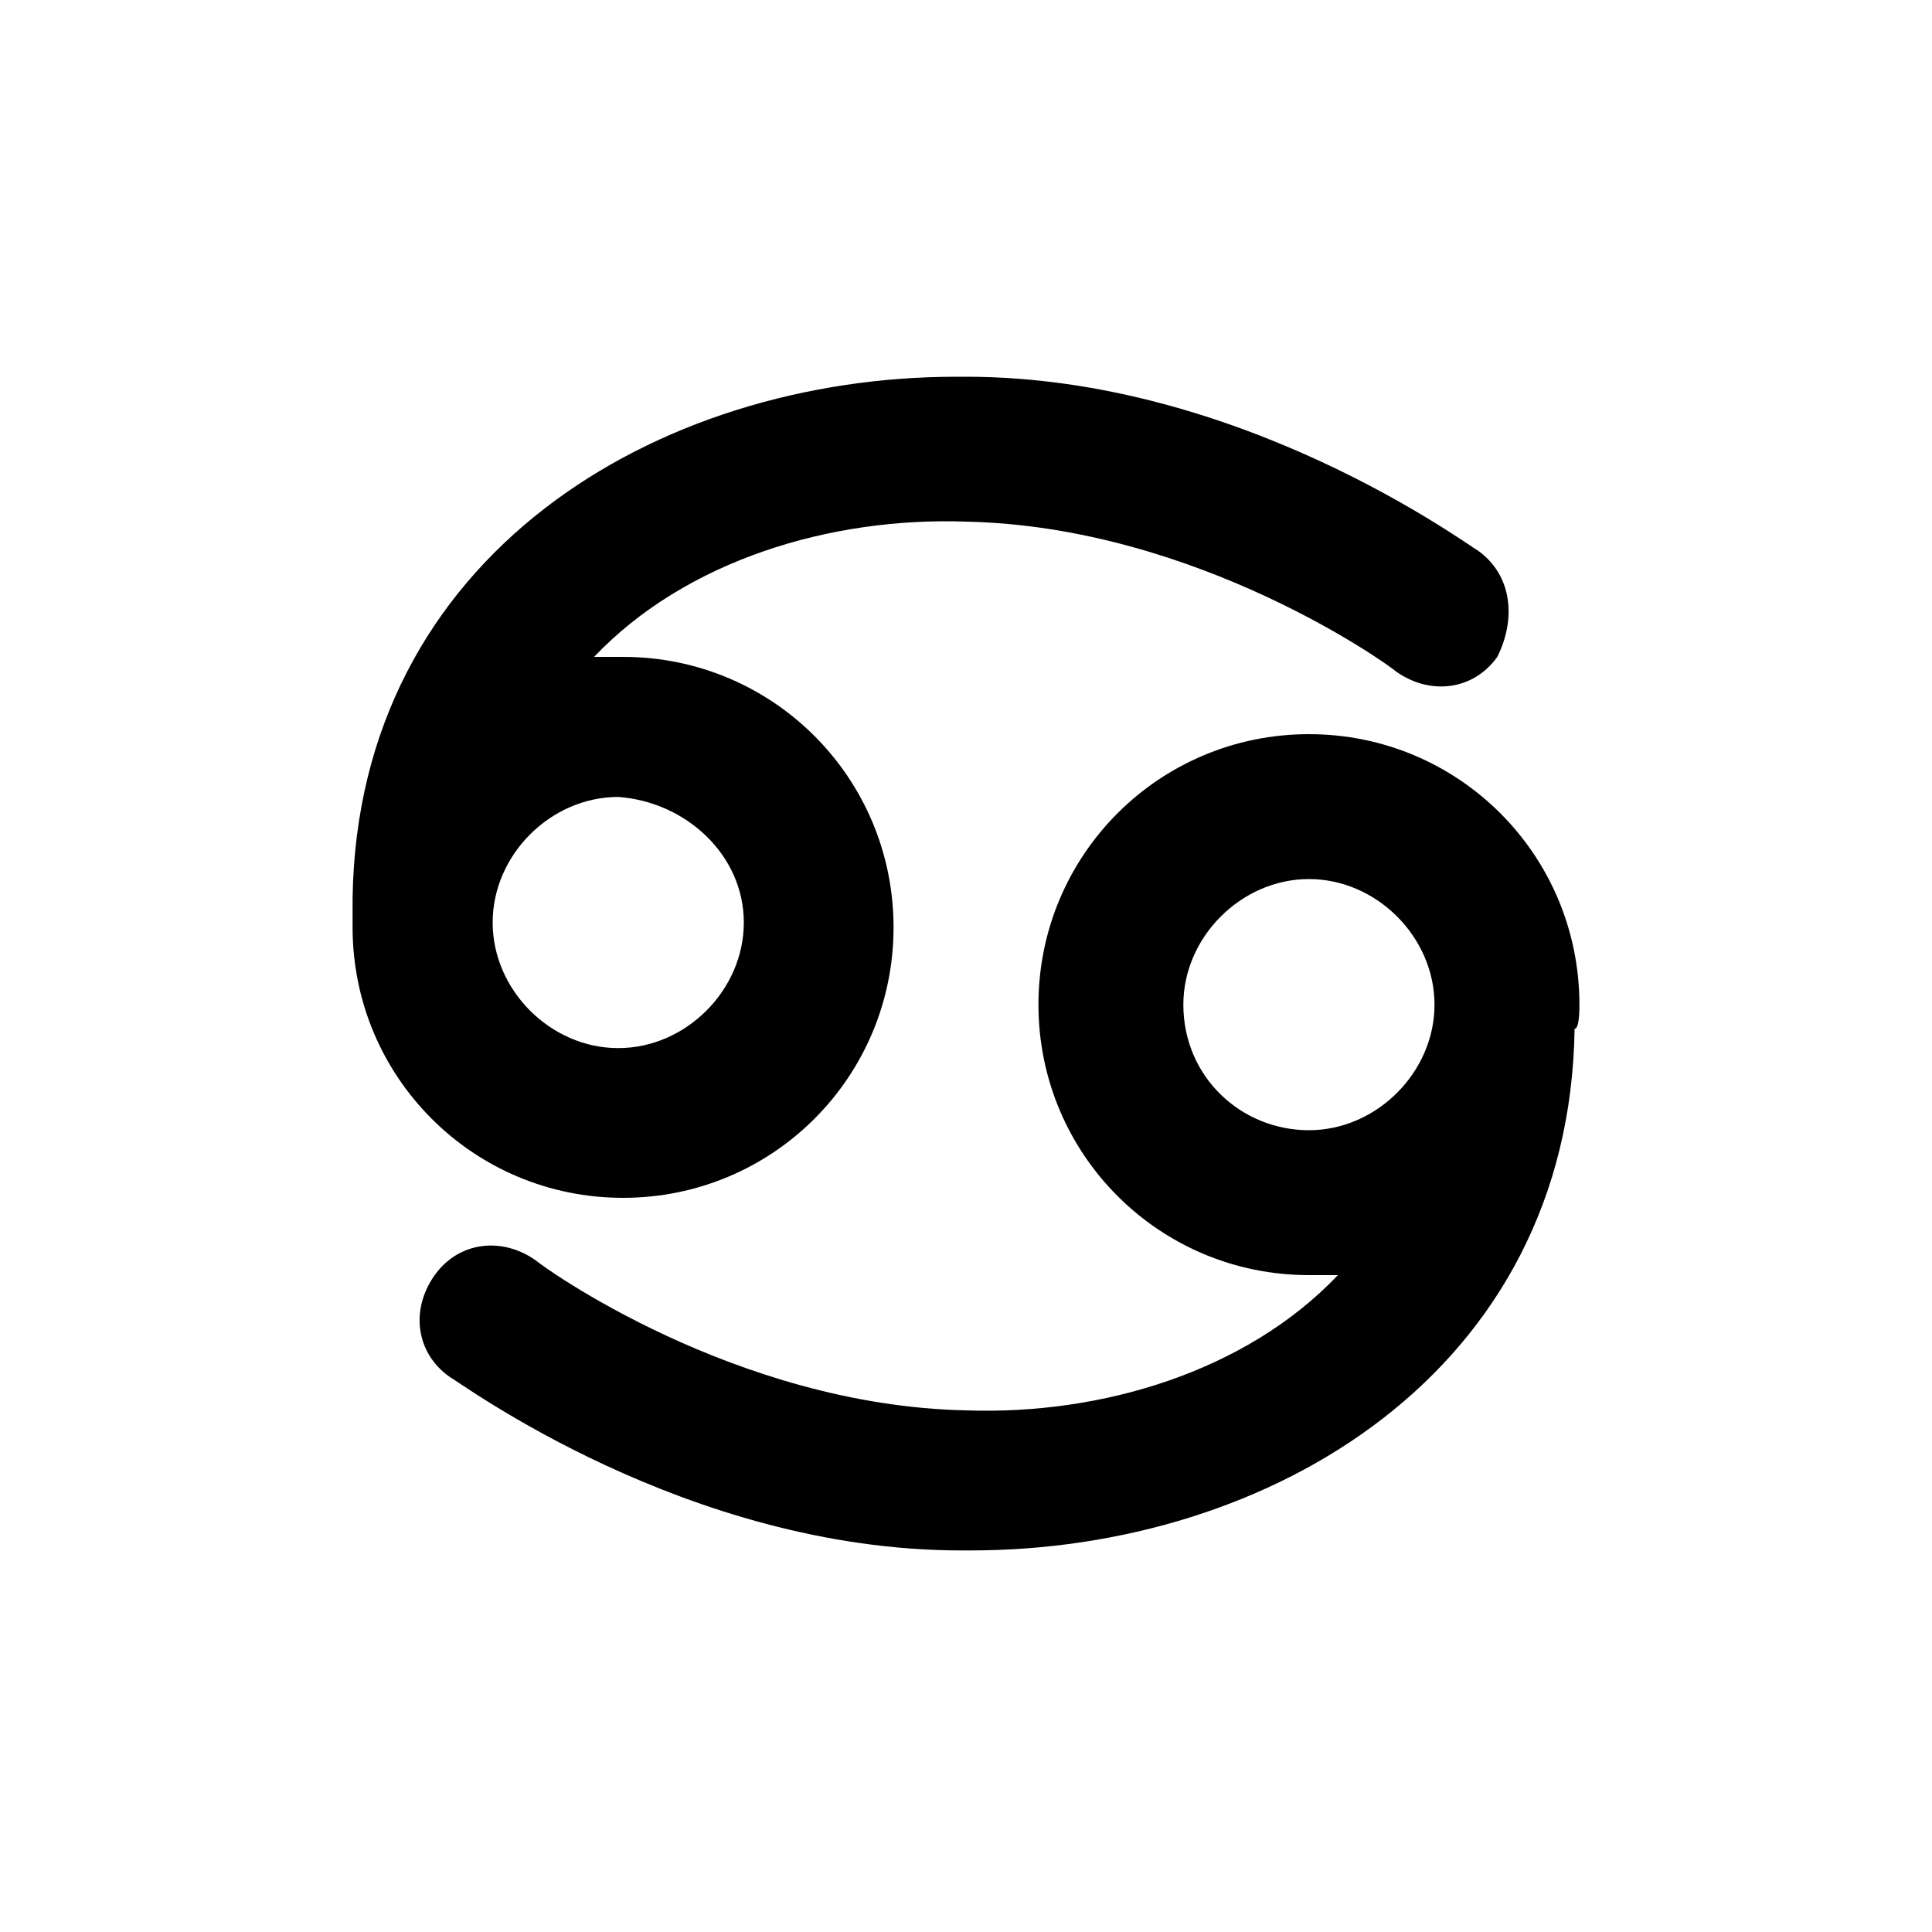
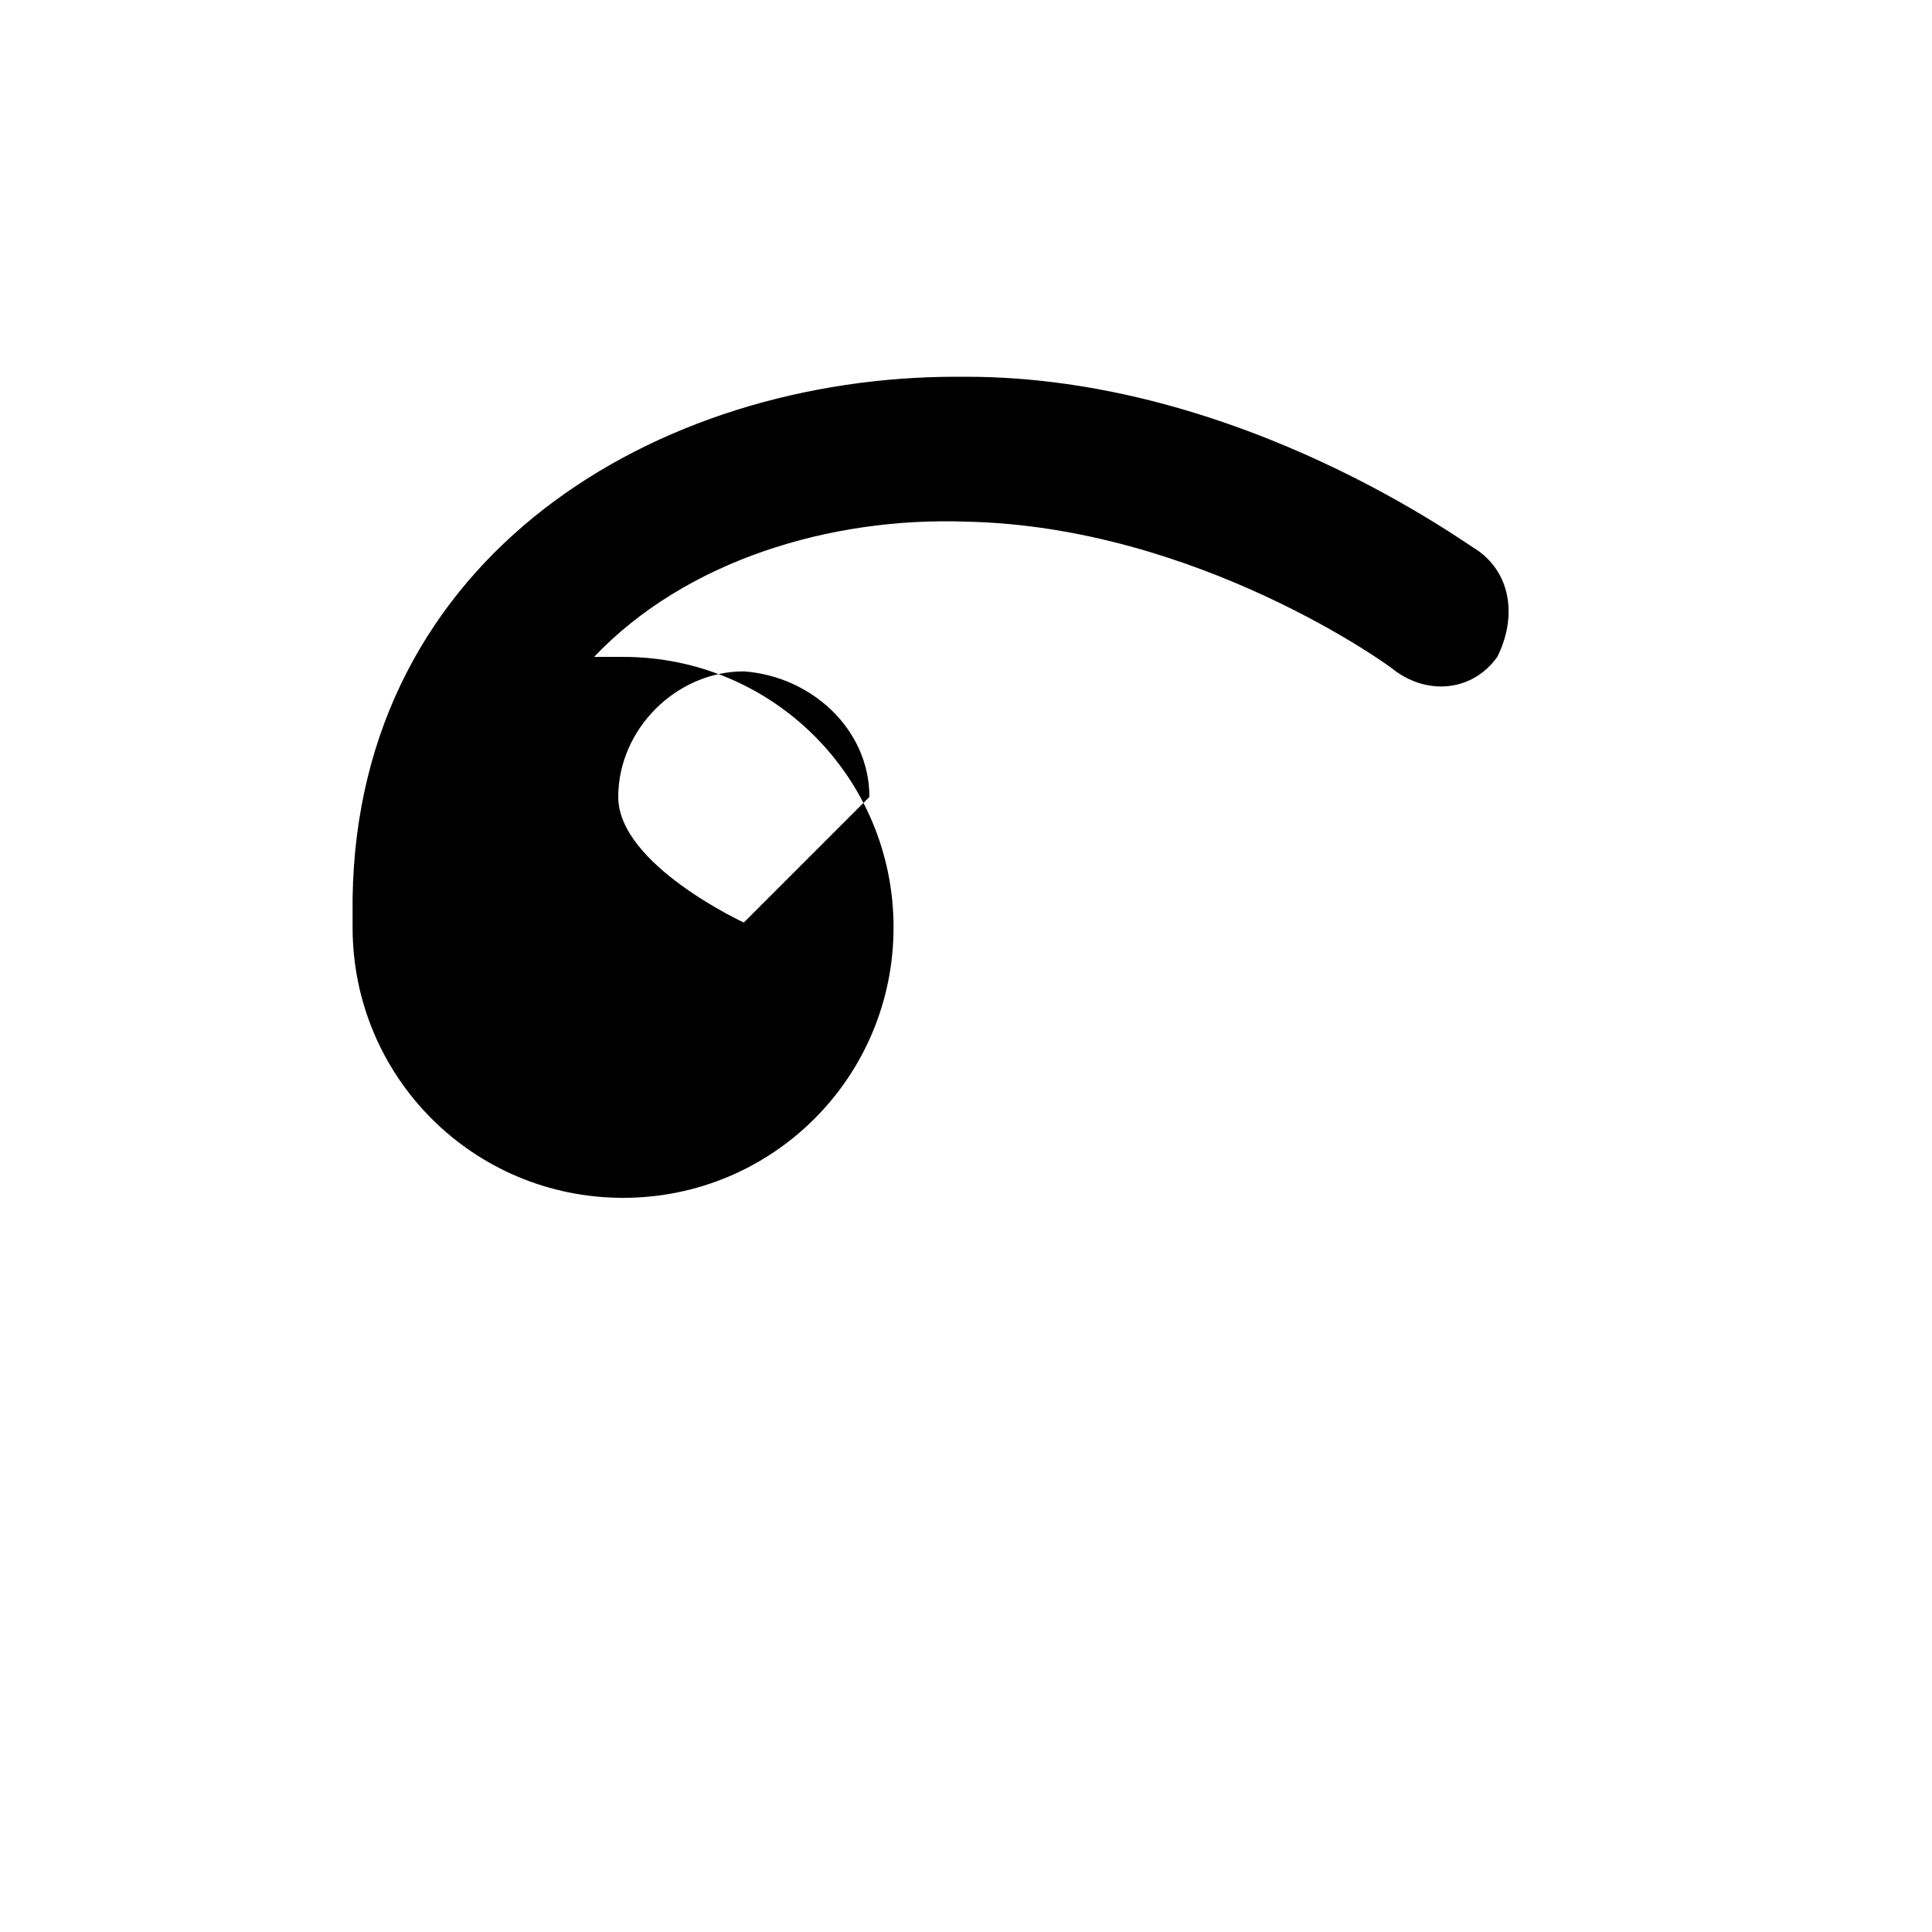
<svg xmlns="http://www.w3.org/2000/svg" enable-background="new -272 213 40 40" height="40" viewBox="-272 213 40 40" width="40">
-   <path d="m-239.3 233.8c0-3.1-2.5-5.6-5.6-5.6s-5.6 2.5-5.6 5.6 2.5 5.6 5.6 5.6h.6c-1.9 2-4.9 2.9-7.7 2.8-4.8-.1-8.8-3-8.9-3.1-.7-.5-1.6-.4-2.1.3s-.4 1.6.3 2.1c.2.1 4.9 3.6 10.6 3.6h.2c6.2 0 12.4-3.7 12.5-10.8.1 0 .1-.4.1-.5zm-8.2 0c0-1.4 1.2-2.6 2.6-2.6s2.6 1.2 2.6 2.6-1.2 2.6-2.6 2.6-2.6-1.1-2.6-2.6z" />
-   <path d="m-241.4 224.4c-.2-.1-4.9-3.6-10.6-3.6-.1 0-.2 0-.2 0-6.2 0-12.4 3.7-12.5 10.8v.4.2c0 3.1 2.5 5.6 5.6 5.6s5.6-2.5 5.6-5.6-2.5-5.6-5.6-5.6c-.2 0-.4 0-.6 0 1.9-2 4.9-2.9 7.7-2.8 4.8.1 8.8 3 8.9 3.1.7.5 1.6.4 2.1-.3.4-.8.3-1.7-.4-2.2zm-15.2 7.7c0 1.4-1.2 2.6-2.6 2.6s-2.6-1.2-2.6-2.6 1.2-2.6 2.6-2.6c1.4.1 2.6 1.2 2.6 2.6z" />
+   <path d="m-241.4 224.4c-.2-.1-4.9-3.6-10.6-3.6-.1 0-.2 0-.2 0-6.2 0-12.4 3.7-12.5 10.8v.4.2c0 3.1 2.5 5.6 5.6 5.6s5.6-2.5 5.6-5.6-2.5-5.6-5.6-5.6c-.2 0-.4 0-.6 0 1.9-2 4.9-2.9 7.7-2.8 4.8.1 8.8 3 8.9 3.1.7.5 1.6.4 2.1-.3.4-.8.3-1.7-.4-2.2zm-15.2 7.7s-2.6-1.2-2.6-2.6 1.2-2.6 2.6-2.6c1.4.1 2.6 1.2 2.6 2.6z" />
</svg>